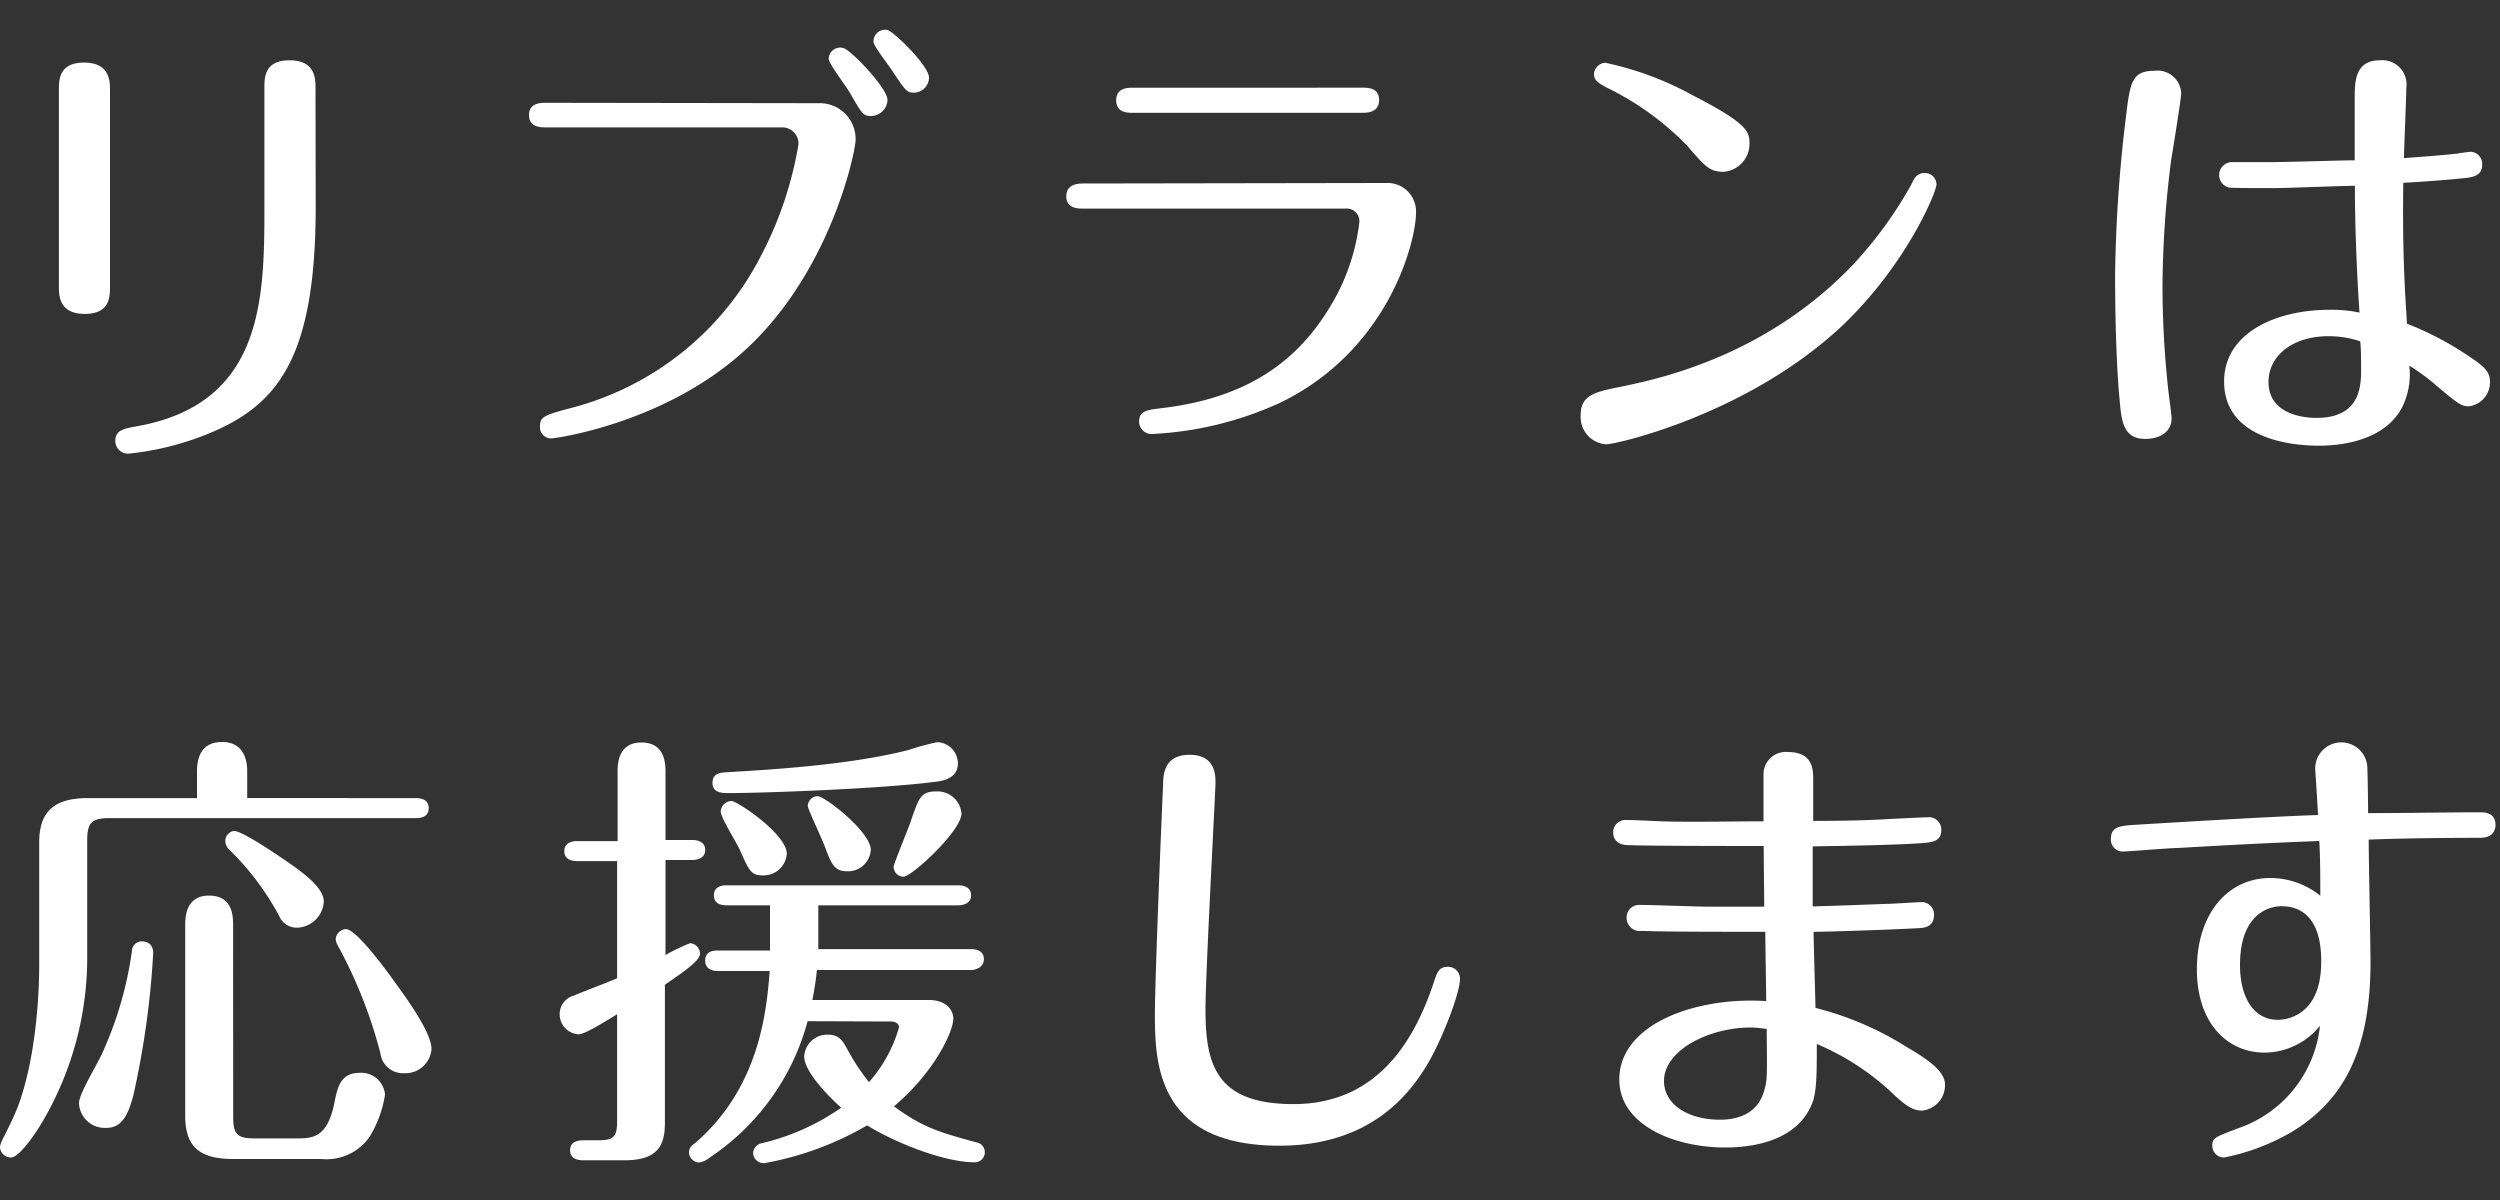
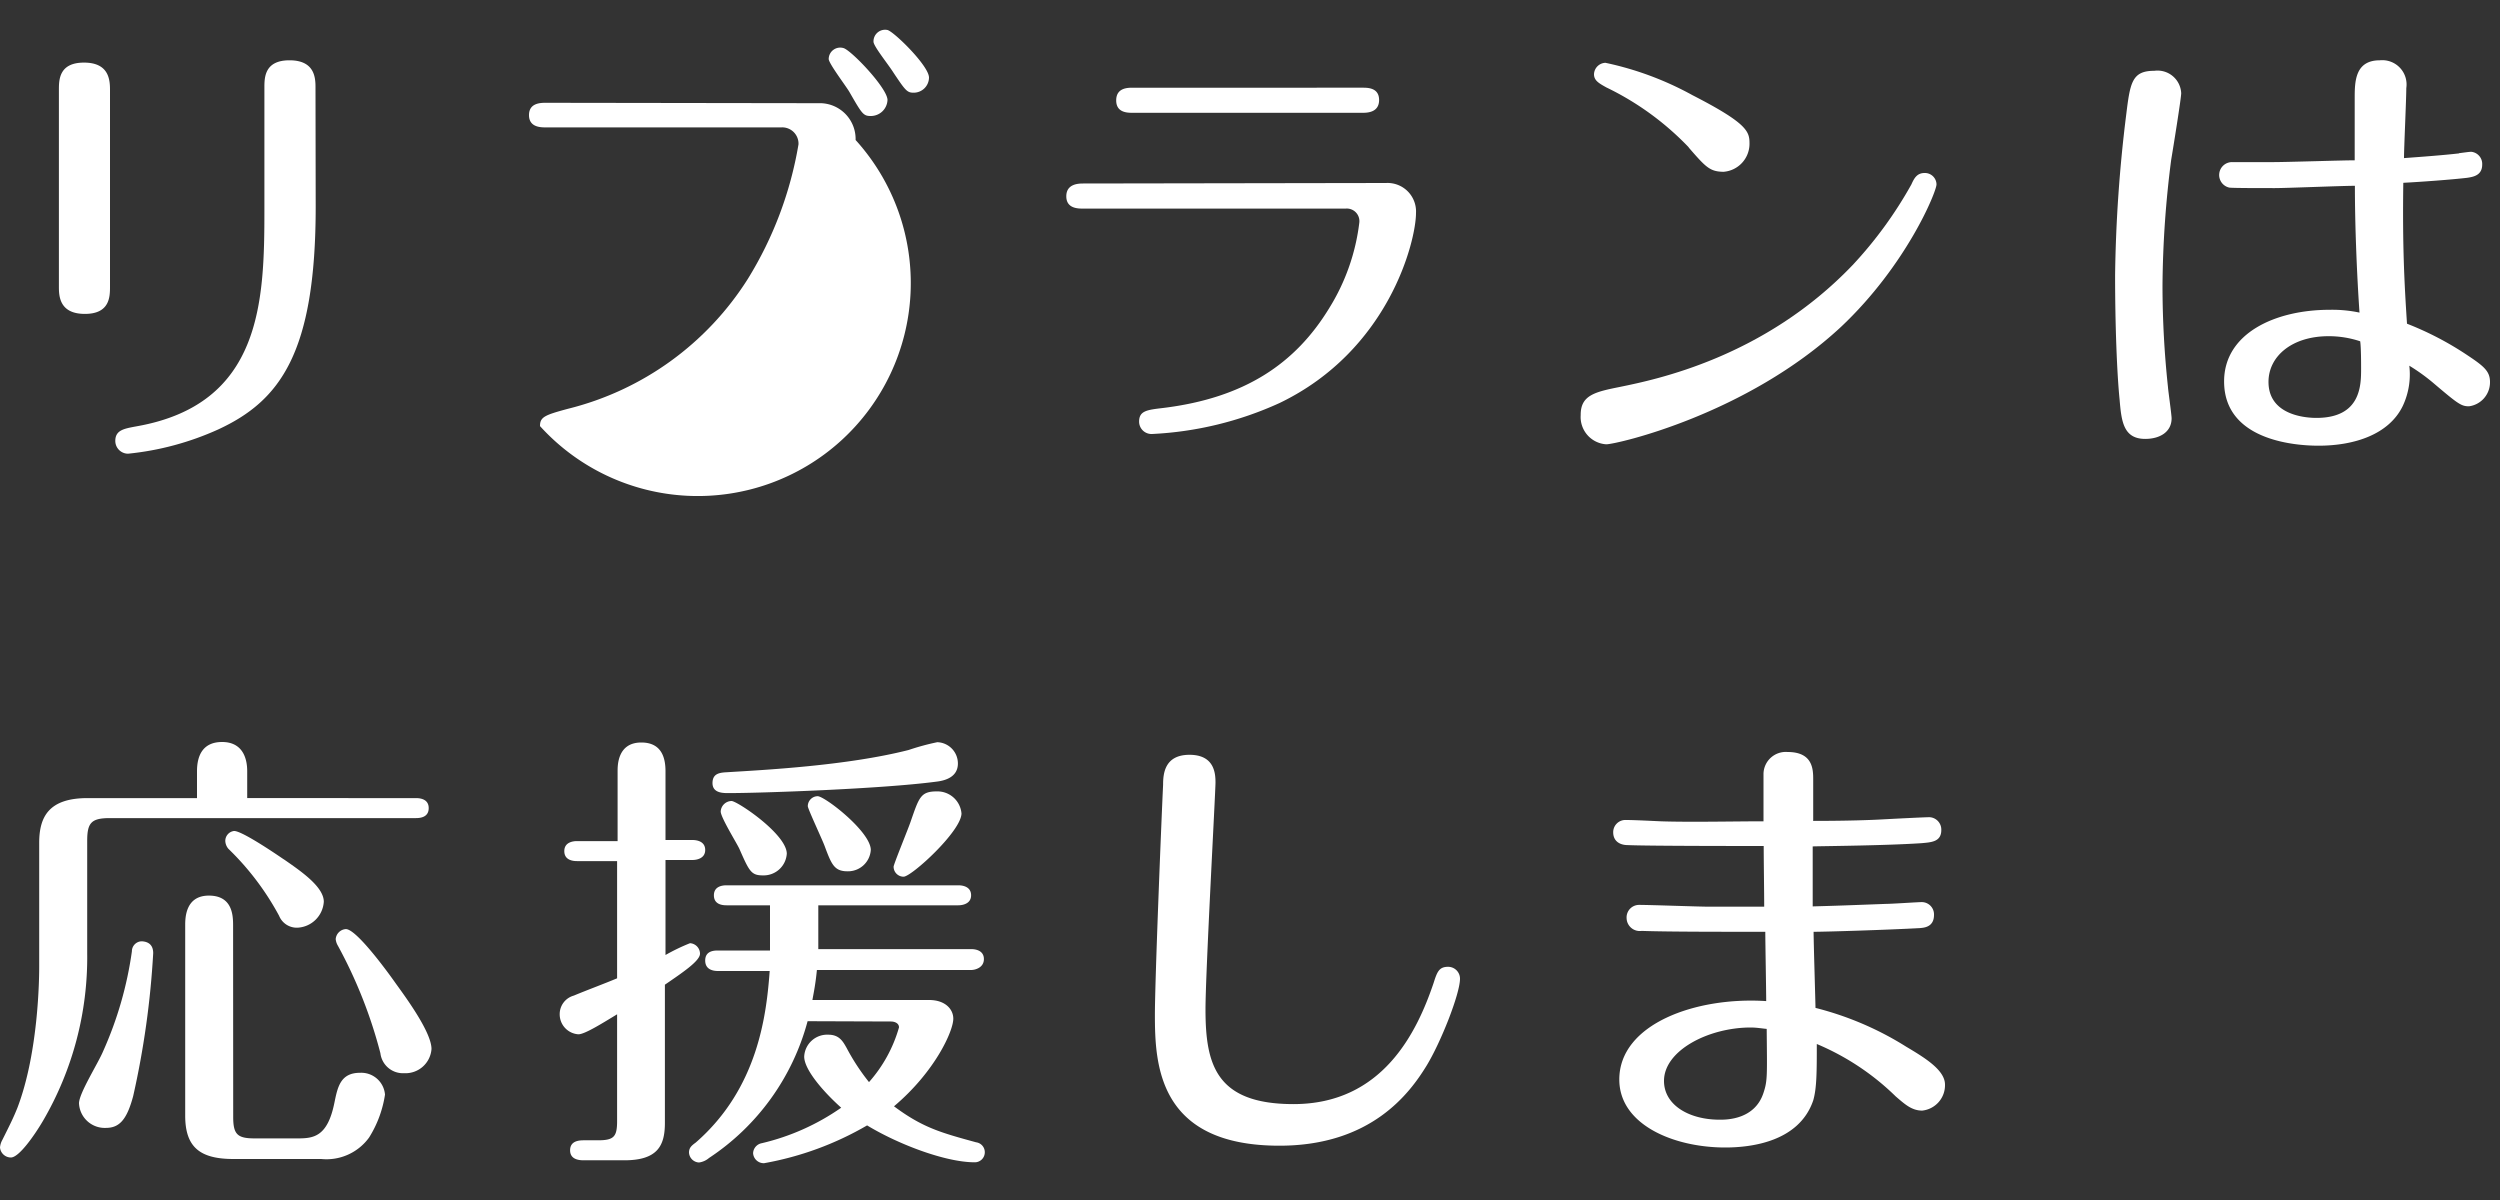
<svg xmlns="http://www.w3.org/2000/svg" viewBox="0 0 250 120">
  <rect x="0" y="0" width="250" height="120" fill="#333333" stroke="none" />
  <defs>
    <style>.cls-1{fill:#fff;}</style>
  </defs>
  <g id="BODY">
    <path class="cls-1" d="M11,28.65c0,1,0,2.74-2.51,2.74s-2.6-1.73-2.6-2.69V9c0-1,0-2.74,2.51-2.74S11,8,11,9Zm20.57-8c0,14.64-3.55,19.43-9.76,22.3a28.82,28.82,0,0,1-9,2.42,1.28,1.28,0,0,1-1.28-1.28c0-1.1.91-1.23,2.14-1.46C26.17,40.42,26.44,30.16,26.44,21V8.77c0-1,0-2.74,2.51-2.74s2.6,1.73,2.6,2.69Z" />
-     <path class="cls-1" d="M81.86,10.32A3.58,3.58,0,0,1,85.56,14c0,1.09-2.6,14-12,21.84-7.93,6.66-18.15,8-18.38,8A1.12,1.12,0,0,1,54,42.61c0-.91.46-1.1,2.79-1.73a29.74,29.74,0,0,0,18-13,37.32,37.32,0,0,0,5.06-13.45,1.63,1.63,0,0,0-1.73-1.69H54.59c-.5,0-1.69,0-1.69-1.23s1.19-1.23,1.69-1.23ZM88.75,10a1.67,1.67,0,0,1-1.69,1.6c-.73,0-.87-.23-2.1-2.37-.27-.5-2.09-2.88-2.09-3.33a1.15,1.15,0,0,1,1.45-1.1C85.05,4.94,88.75,8.81,88.75,10ZM92.9,7.76a1.53,1.53,0,0,1-1.55,1.51c-.64,0-.82-.23-2-2-.55-.87-2-2.65-2-3.1A1.16,1.16,0,0,1,88.75,3C89.39,3.16,92.9,6.58,92.9,7.76Z" />
+     <path class="cls-1" d="M81.86,10.32A3.58,3.58,0,0,1,85.56,14A1.12,1.12,0,0,1,54,42.61c0-.91.46-1.1,2.79-1.73a29.74,29.74,0,0,0,18-13,37.32,37.32,0,0,0,5.06-13.45,1.63,1.63,0,0,0-1.73-1.69H54.59c-.5,0-1.69,0-1.69-1.23s1.19-1.23,1.69-1.23ZM88.75,10a1.67,1.67,0,0,1-1.69,1.6c-.73,0-.87-.23-2.1-2.37-.27-.5-2.09-2.88-2.09-3.33a1.15,1.15,0,0,1,1.45-1.1C85.05,4.94,88.75,8.81,88.75,10ZM92.9,7.76a1.53,1.53,0,0,1-1.55,1.51c-.64,0-.82-.23-2-2-.55-.87-2-2.65-2-3.1A1.16,1.16,0,0,1,88.75,3C89.39,3.16,92.9,6.58,92.9,7.76Z" />
    <path class="cls-1" d="M138.6,18.3a2.85,2.85,0,0,1,3,3c0,2.78-2.69,13.73-13.64,19a34.66,34.66,0,0,1-12.77,3.1,1.24,1.24,0,0,1-1.28-1.23c0-1.09.78-1.18,2.38-1.37,8.2-1,13.27-4.46,16.64-10a20.9,20.9,0,0,0,3-8.53,1.26,1.26,0,0,0-1.37-1.41H108.31c-.5,0-1.68,0-1.68-1.23s1.18-1.28,1.68-1.28Zm-2.33-9.53c.5,0,1.64,0,1.64,1.23s-1.14,1.28-1.64,1.28h-23c-.51,0-1.65,0-1.65-1.24s1.1-1.27,1.65-1.27Z" />
    <path class="cls-1" d="M162,38.69c3.55-.73,14.41-2.92,23.26-12.18a41,41,0,0,0,5.88-8.07c.27-.6.55-1.14,1.32-1.14a1.16,1.16,0,0,1,1.19,1.14c0,.73-3,8.07-9.53,14.23-9.45,8.8-22.49,11.76-23.49,11.76a2.73,2.73,0,0,1-2.56-2.92C158.05,39.51,159.51,39.19,162,38.69Zm6.88-23.95a28.55,28.55,0,0,0-8.25-6c-.73-.41-1.23-.68-1.23-1.32a1.19,1.19,0,0,1,1.14-1.14,31.51,31.51,0,0,1,8.71,3.24c5.52,2.83,5.7,3.65,5.7,4.83a2.81,2.81,0,0,1-2.6,2.83C171,17.16,170.6,16.75,168.86,14.74Z" />
    <path class="cls-1" d="M218.12,9.32c0,.5-.82,5.6-1,6.65a102.82,102.82,0,0,0-.87,12.59,95.46,95.46,0,0,0,.55,10.17c0,.19.36,2.74.36,3.1,0,1.37-1.18,2.06-2.64,2.06-2.19,0-2.38-1.78-2.56-3.93-.27-2.69-.45-7.48-.45-12.45a143.41,143.41,0,0,1,1.09-15.87c.41-3.33.55-4.56,2.83-4.56A2.37,2.37,0,0,1,218.12,9.32Zm27.78,6c.41-.05,1-.14,1.23-.14a1.22,1.22,0,0,1,1.09,1.28c0,1.09-.91,1.23-1.5,1.32-1.51.18-4.65.41-6.39.5-.09,6.25.1,10,.37,14.09a31.47,31.47,0,0,1,6.11,3.2c1.64,1.09,2.19,1.59,2.19,2.64a2.42,2.42,0,0,1-2.1,2.42c-.77,0-1.09-.23-3.46-2.24a19.23,19.23,0,0,0-2.51-1.82,7.41,7.41,0,0,1-.64,4c-1.37,2.87-4.84,4-8.44,4-2.6,0-9.44-.63-9.44-6.43,0-4.83,5.15-7.16,10.54-7.16a13.09,13.09,0,0,1,3,.28c-.27-3.93-.46-8.71-.46-12.68-1.23,0-6.84.23-8,.23-1.5,0-4.19,0-4.56-.05a1.29,1.29,0,0,1,.28-2.55l4.19,0c1.28,0,6.93-.18,8.07-.18V9.86c0-1.64,0-3.83,2.51-3.83a2.43,2.43,0,0,1,2.65,2.78c0,1.1-.23,6-.23,7C242.57,15.65,244.3,15.52,245.9,15.34ZM232.85,33.62c-3.64,0-6,2-6,4.57,0,3.51,4.11,3.6,4.79,3.6,4.47,0,4.47-3.29,4.47-4.93,0-.5,0-2.14-.09-2.73A9.9,9.9,0,0,0,232.85,33.62Z" />
    <path class="cls-1" d="M19.7,79.81V77.12c0-1.59.6-2.92,2.51-2.92s2.51,1.42,2.51,2.92v2.69H41.59c.42,0,1.28.09,1.28,1s-.82,1-1.28,1H11c-1.87,0-2.28.46-2.28,2.28V95.32A32.41,32.41,0,0,1,4.29,112.1c-.78,1.33-2.37,3.65-3.2,3.65a1.1,1.1,0,0,1-1.09-1A1.87,1.87,0,0,1,.23,114c.82-1.64,1.09-2.18,1.5-3.19,2.15-5.61,2.19-13.18,2.19-14.14V84.28c0-2.64,1-4.47,4.84-4.47ZM15.32,95.32a87,87,0,0,1-2,14.28c-.64,2.41-1.41,3.19-2.73,3.19a2.58,2.58,0,0,1-2.69-2.46c0-1,1.91-4,2.41-5.2a36.88,36.88,0,0,0,2.88-10,1,1,0,0,1,1-1C15,94.18,15.32,94.64,15.32,95.32Zm8,16.37c0,1.74.41,2.15,2.14,2.15h4.29c1.59,0,3-.14,3.69-3.56.32-1.55.59-3,2.56-3a2.38,2.38,0,0,1,2.5,2.18,11.2,11.2,0,0,1-1.59,4.29,5.26,5.26,0,0,1-4.79,2.15H23.35c-3.37,0-4.83-1.19-4.83-4.34v-19c0-.73,0-3,2.37-3s2.42,2,2.42,3Zm5.06-25.76c1.64,1.14,4,2.73,4,4.24a2.77,2.77,0,0,1-2.65,2.6,1.91,1.91,0,0,1-1.82-1.19,27.3,27.3,0,0,0-5.07-6.7,1.28,1.28,0,0,1-.31-.78,1,1,0,0,1,.86-1C24,83.05,26.5,84.65,28.37,85.93ZM39.63,98.42c1.19,1.64,3.52,4.88,3.52,6.48a2.61,2.61,0,0,1-2.74,2.42,2.27,2.27,0,0,1-2.37-2A47,47,0,0,0,33.8,94.59a1.62,1.62,0,0,1-.23-.68,1.09,1.09,0,0,1,1-1C35.57,92.86,38.54,96.87,39.63,98.42Z" />
    <path class="cls-1" d="M61.76,77.12c0-.59,0-2.87,2.37-2.87,2.1,0,2.42,1.64,2.42,2.87V84h2.69c.46,0,1.28.14,1.28,1s-.87,1-1.28,1H66.55V95.5A19.73,19.73,0,0,1,69,94.32a1.06,1.06,0,0,1,1,1.05c0,.73-1.78,1.91-3.51,3.1v13.82c0,2.28-.73,3.74-4.06,3.74h-4c-.37,0-1.42,0-1.42-1s1-1,1.42-1h1.37c1.59,0,1.91-.36,1.91-1.91V101.43c-1.5.91-3.24,2-3.87,2a2,2,0,0,1-1.87-2,1.92,1.92,0,0,1,1.41-1.87c1.19-.5,3.15-1.23,4.33-1.73V86.11H57.7c-.41,0-1.27-.09-1.27-1s.91-1,1.27-1h4.06Zm19,25a23.74,23.74,0,0,1-9.86,13.68,1.93,1.93,0,0,1-1,.45,1.05,1.05,0,0,1-1-1c0-.51.32-.73.68-1,6.29-5.48,7.07-12.91,7.39-17.15H71.8c-.41,0-1.28-.09-1.28-1.05s.87-1,1.28-1H77c0-.27,0-.68,0-1V90.53H72.66c-.45,0-1.27-.09-1.27-1s.86-1,1.27-1H95.83c.46,0,1.28.14,1.28,1s-.87,1-1.28,1h-14v3.1c0,.19,0,.6,0,1.28H97.11c.46,0,1.28.14,1.28,1S97.52,97,97.11,97H81.69c-.13,1.37-.32,2.28-.45,3H92.91c1.6,0,2.42.91,2.42,1.87,0,1.23-1.82,5.29-5.93,8.76,2.87,2.14,4.7,2.64,8.21,3.6a1,1,0,0,1,.87,1,1,1,0,0,1-1,1c-2.92,0-7.62-1.78-10.77-3.69a31.41,31.41,0,0,1-10.3,3.78,1.07,1.07,0,0,1-1.1-1,1.06,1.06,0,0,1,.87-1,23.08,23.08,0,0,0,7.94-3.55c-1.74-1.55-3.7-3.79-3.7-5.11a2.3,2.3,0,0,1,2.42-2.19c1.09,0,1.46.68,1.82,1.32a21.41,21.41,0,0,0,2.24,3.42,14,14,0,0,0,3-5.47c0-.41-.41-.59-.82-.59ZM95.79,76.35c0,1.41-1.37,1.73-2.19,1.82-5.52.73-17.56,1.14-20.75,1.14-.55,0-1.6,0-1.6-1s.77-1.05,1.5-1.09C76.31,77,84.66,76.58,90.86,75a24.18,24.18,0,0,1,2.87-.78A2.13,2.13,0,0,1,95.79,76.35Zm-17.11,9a2.32,2.32,0,0,1-2.37,2.19c-1.18,0-1.37-.37-2.37-2.65-.27-.59-1.87-3.15-1.87-3.74a1.11,1.11,0,0,1,1.09-1.05C73.76,80.13,78.68,83.42,78.68,85.38Zm8.4-.37a2.28,2.28,0,0,1-2.33,2.15c-1.32,0-1.6-.69-2.28-2.51-.23-.64-1.69-3.74-1.69-4a1,1,0,0,1,1-1C82.56,79.68,87.08,83.19,87.08,85Zm9.07-3.65c0,1.78-5,6.34-5.79,6.34a1,1,0,0,1-1-1c0-.23,1.46-3.79,1.69-4.47.86-2.47,1-3.06,2.64-3.06A2.41,2.41,0,0,1,96.15,81.36Z" />
    <path class="cls-1" d="M146,97.87c0,1.51-1.92,6.39-3.38,8.76-1.64,2.65-5.47,7.94-14.68,7.94-12.13,0-12.45-8.12-12.45-13.09,0-3.38.64-19.2.82-23,0-1.09.14-3,2.64-3s2.6,1.87,2.6,2.78-1,19.06-1,22.67c0,5.47,1,9.48,8.8,9.48,8.94,0,12.36-7.25,14-12.08.36-1.14.55-1.65,1.46-1.65A1.19,1.19,0,0,1,146,97.87Z" />
    <path class="cls-1" d="M188.57,90.39c.59,0,3.24-.18,3.6-.18a1.23,1.23,0,0,1,1.23,1.28c0,1.23-1,1.28-1.41,1.32-3.24.18-9.44.37-10.63.37,0,1,.19,7.2.19,7.61a31.53,31.53,0,0,1,9.07,3.88c1.83,1.09,3.88,2.33,3.88,3.79a2.55,2.55,0,0,1-2.28,2.6c-1.05,0-1.74-.64-2.65-1.42a25.29,25.29,0,0,0-7.89-5.24c0,2.73,0,4.42-.36,5.65-1.42,4.15-6.25,4.7-8.8,4.7-5.16,0-10.59-2.28-10.59-6.8,0-5.56,7.67-8.3,14.69-7.84,0-1.1-.09-5.93-.09-6.93-4.7,0-9.81,0-12.36-.09a1.32,1.32,0,0,1-1.51-1.28,1.25,1.25,0,0,1,1.28-1.32c1.1,0,6,.18,7,.18h5.48c0-1.37-.05-4.61-.05-6.07-2.19,0-11.67,0-13.59-.09-.82,0-1.46-.41-1.46-1.28A1.22,1.22,0,0,1,162.62,82c.82,0,2.51.09,3.46.13,2.88.1,7.44,0,10.27,0,0-3.83,0-4.28,0-4.78a2.23,2.23,0,0,1,2.41-2.15c2.56,0,2.56,1.78,2.56,2.78,0,1.28,0,2.88,0,4.11,3.51,0,5.79-.09,6.71-.14s4.37-.23,4.92-.23A1.24,1.24,0,0,1,194.13,83c0,1.19-1,1.23-2,1.32-3.52.23-9.12.28-10.86.32,0,1,0,5.16,0,6C183.51,90.58,184.83,90.53,188.57,90.39Zm-13.5,12.36c-4.2,0-8.67,2.29-8.67,5.34,0,2.42,2.51,3.88,5.57,3.88.68,0,3.51,0,4.38-2.69.41-1.23.36-1.74.32-6.39C176.21,102.85,175.66,102.75,175.07,102.75Z" />
-     <path class="cls-1" d="M248,81.23c.41,0,1.55,0,1.55,1.27,0,.28-.09,1.28-1.51,1.28-.63,0-6.47,0-11.17.18,0,2,.18,10.54.18,12.32,0,9.39-3.14,14-7.8,16.87a21.82,21.82,0,0,1-6.84,2.6,1.17,1.17,0,0,1-1.18-1.18c0-.78.27-.87,2.69-1.78A12.19,12.19,0,0,0,232,102.57a7.15,7.15,0,0,1-5.56,2.69c-3.56,0-6.75-2.78-6.75-8.34s3.1-9.12,7.34-9.12a8,8,0,0,1,5,1.77c0-1.77,0-3.69-.1-5.47-4.78.18-9.21.41-13.95.69-.91,0-5.11.36-5.66.36a1.18,1.18,0,0,1-1.23-1.28c0-1.18.91-1.27,2.1-1.37,5.15-.31,13.54-.82,18.61-1-.09-1.83-.28-4.52-.28-4.7a2.61,2.61,0,0,1,5.2-.27c.05.54.09,4,.09,4.78C240.26,81.32,244.46,81.23,248,81.23ZM224,96.51c0,3.1,1.28,5.47,3.79,5.47.68,0,4.33-.27,4.33-5.79,0-1.14,0-5.57-4-5.57C227.76,90.62,224,90.67,224,96.51Z" />
  </g>
</svg>